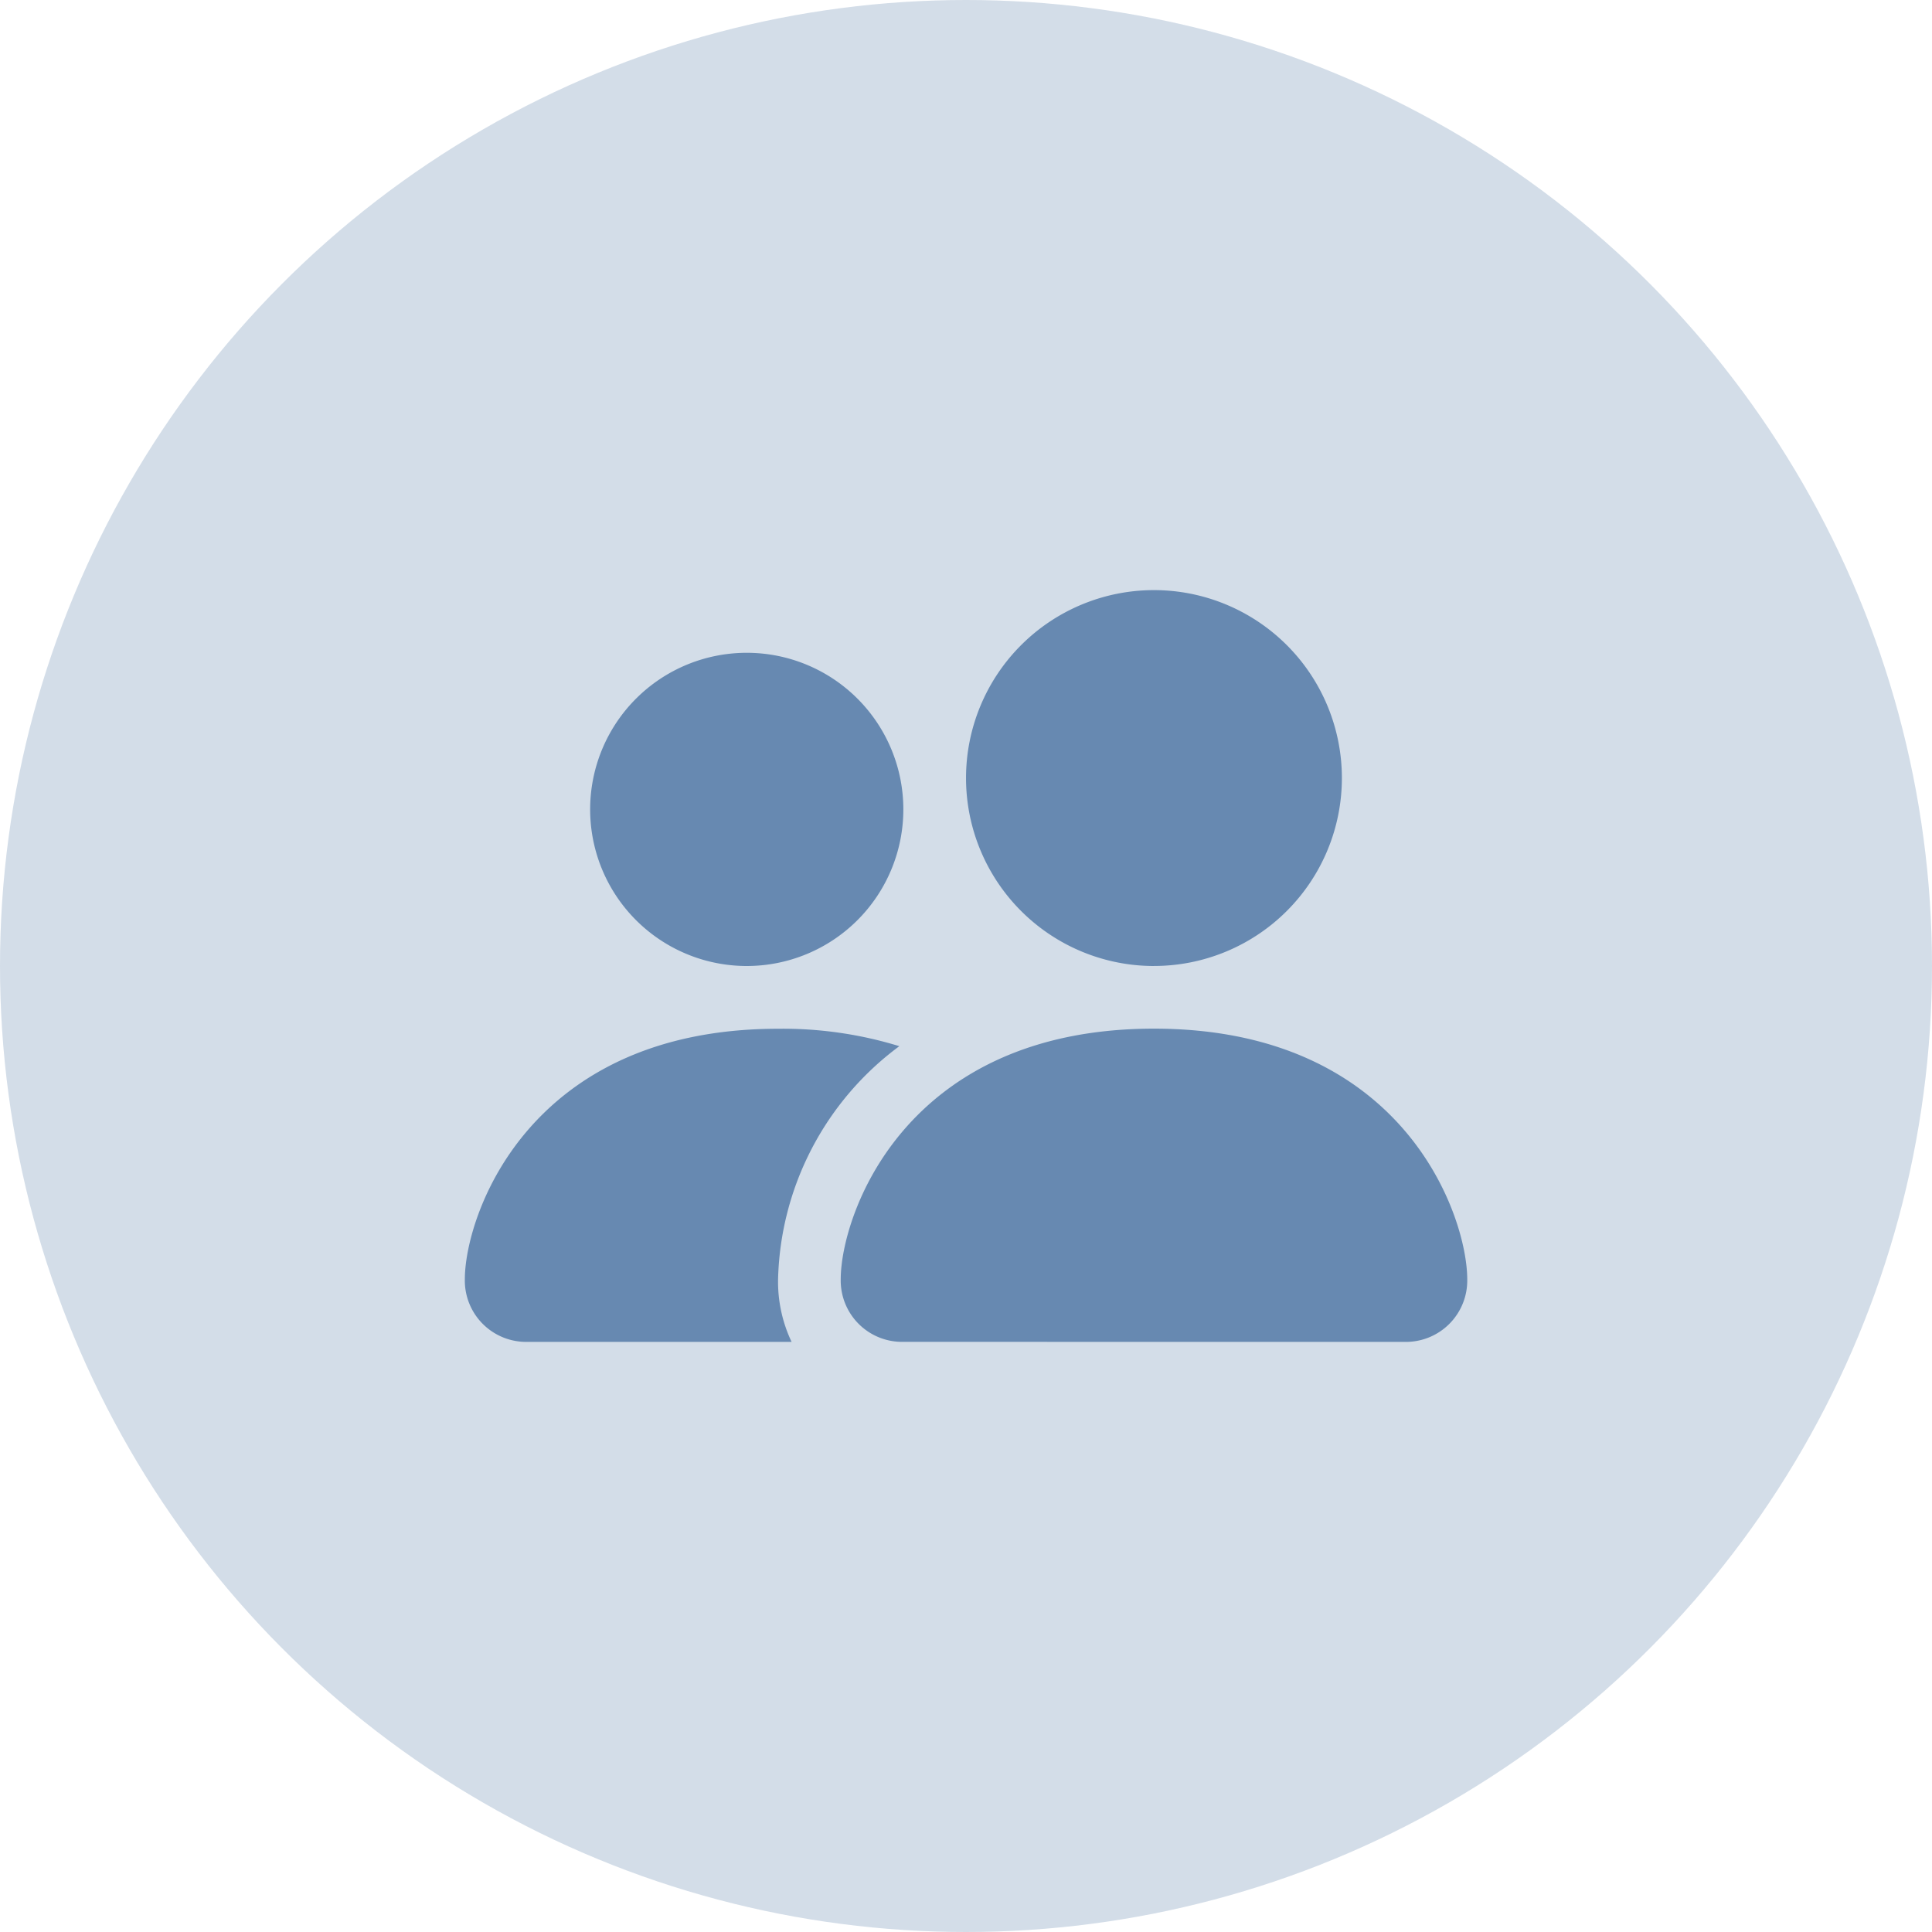
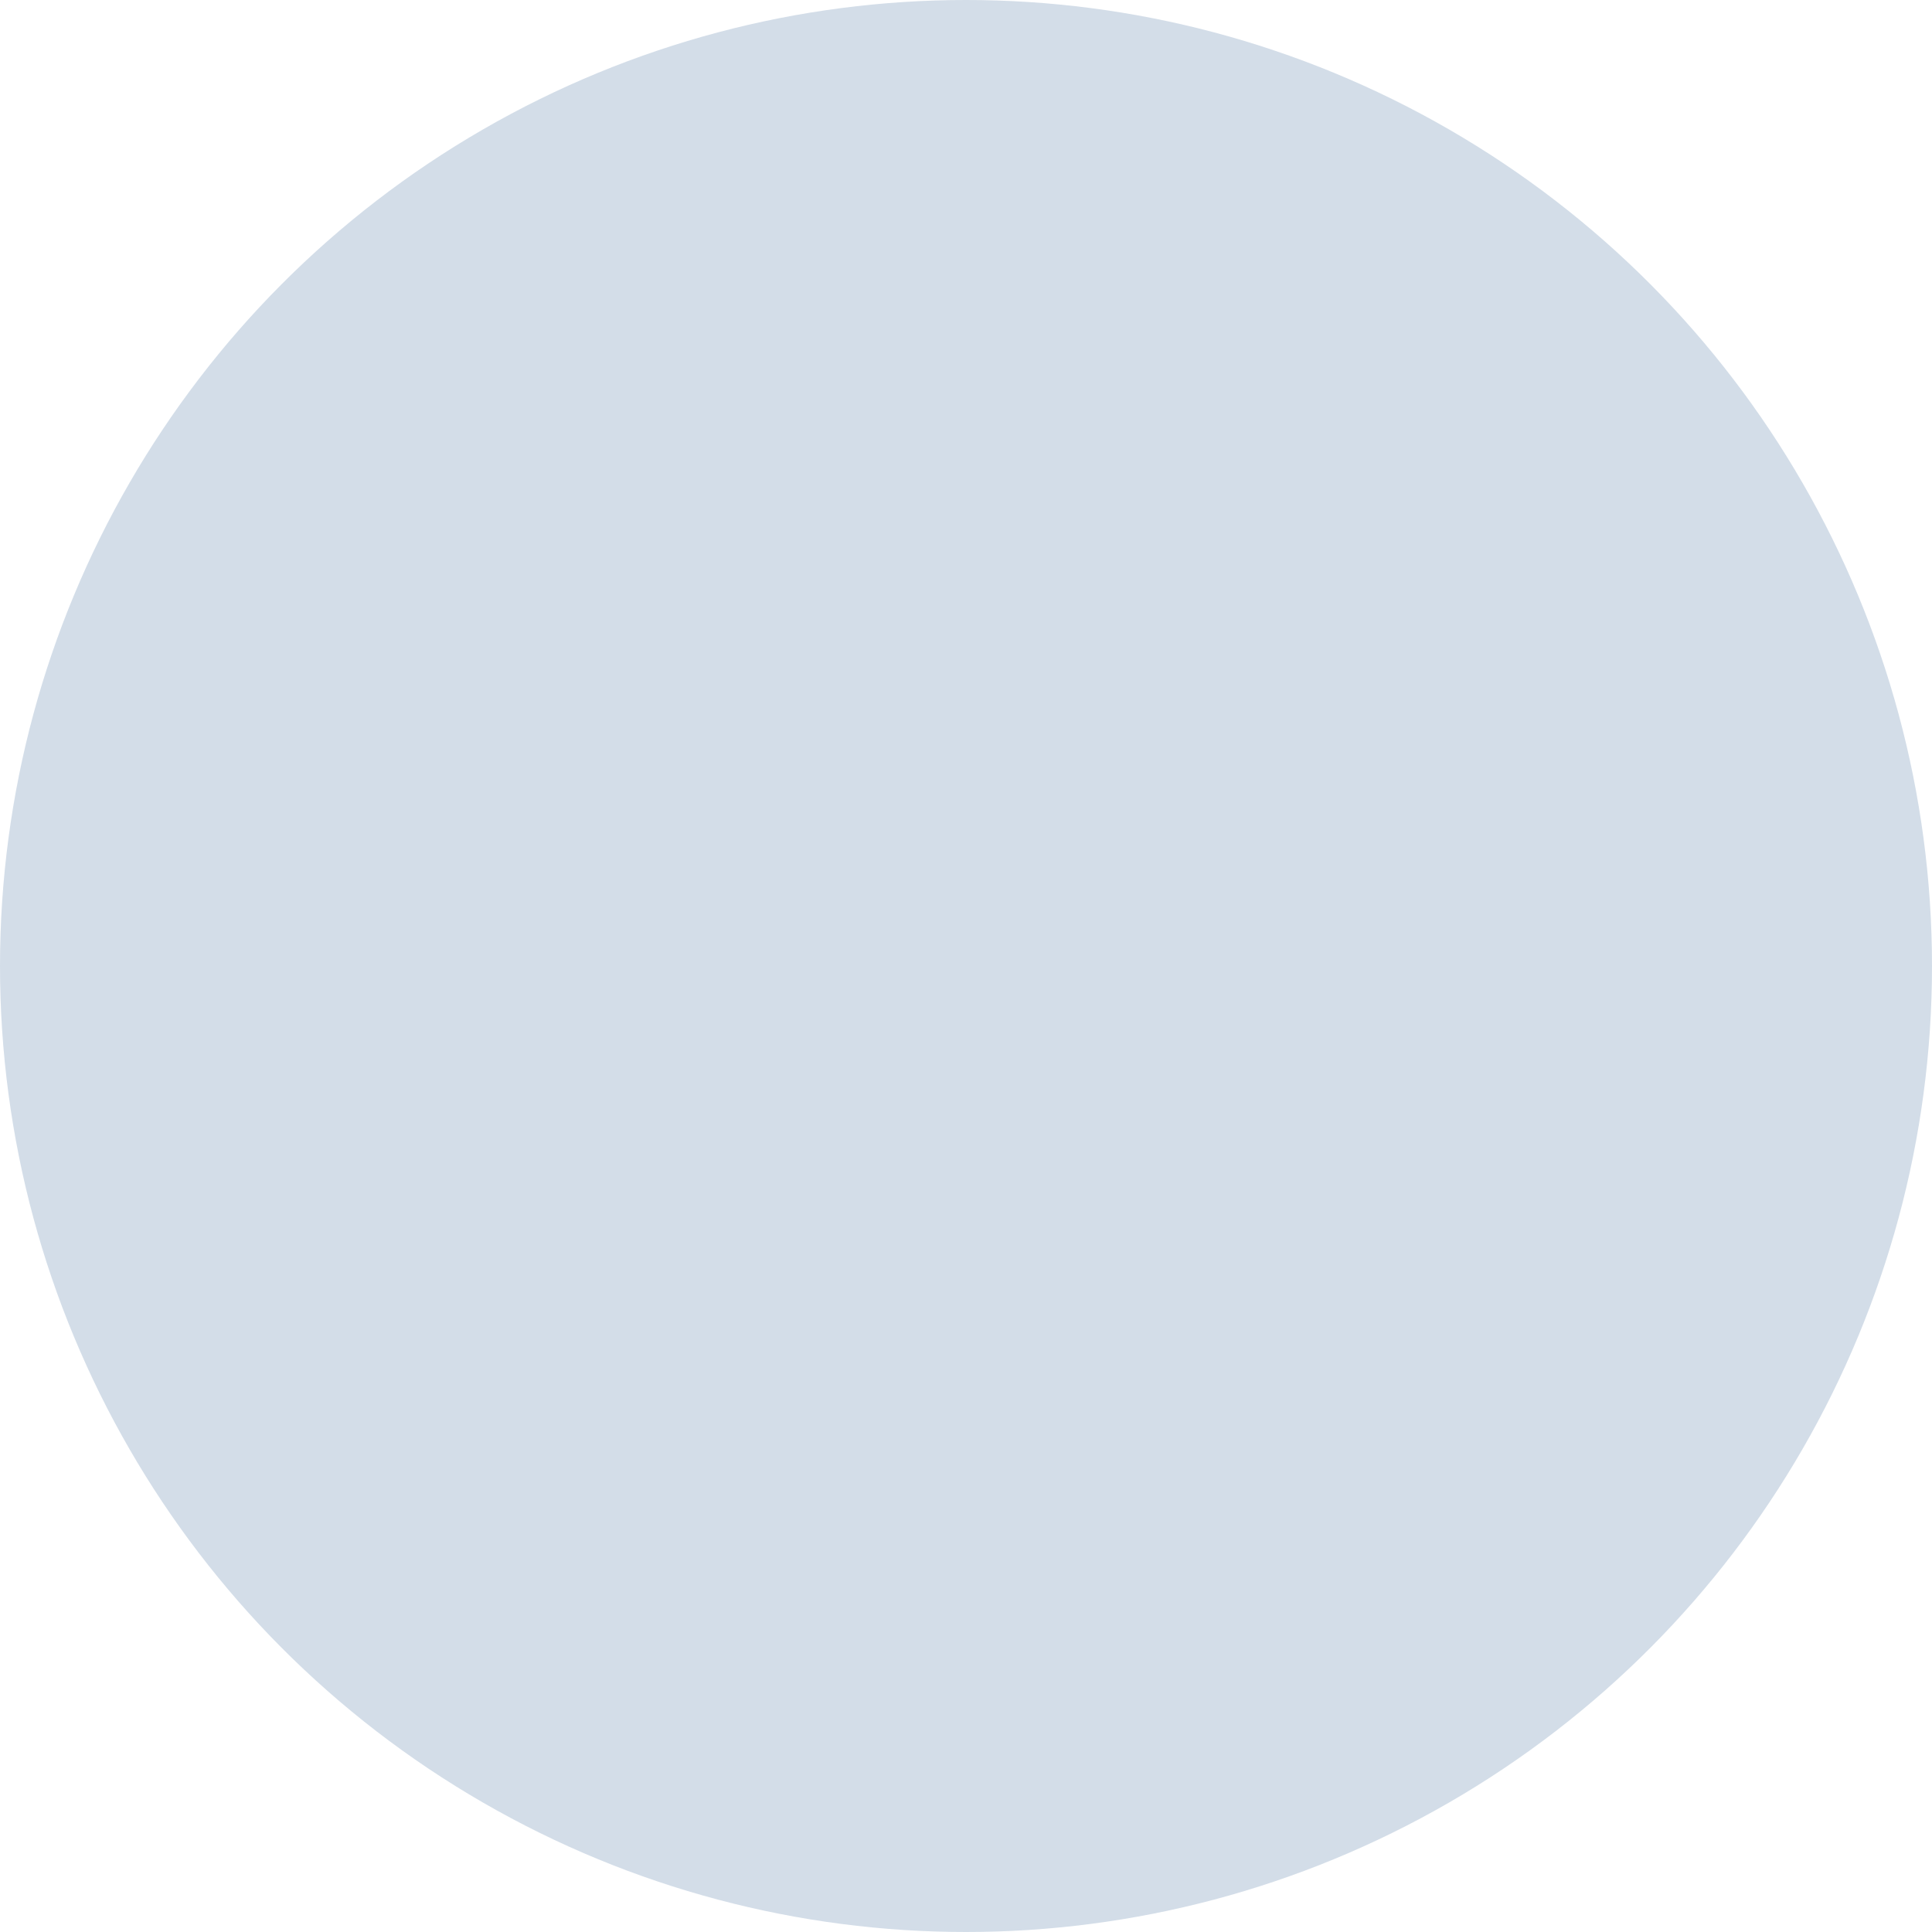
<svg xmlns="http://www.w3.org/2000/svg" width="70" height="70" viewBox="0 0 70 70">
  <g id="グループ_1804" data-name="グループ 1804" transform="translate(-768 -966)">
    <g id="people-fill" transform="translate(784.842 963.381)" opacity="0.6">
      <g id="グループ_1800" data-name="グループ 1800" transform="translate(0 24)">
-         <path id="パス_1437" data-name="パス 1437" d="M74.27,51.237A2.223,2.223,0,0,1,72,48.968c0-2.27,2.27-9.079,11.349-9.079S94.7,46.7,94.7,48.968a2.223,2.223,0,0,1-2.27,2.27Zm9.079-13.619a6.809,6.809,0,1,0-6.809-6.809A6.809,6.809,0,0,0,83.349,37.619Z" transform="translate(-58.381 -24)" fill="#1f528e" />
-         <path id="パス_1438" data-name="パス 1438" d="M11.839,119.345a5.08,5.08,0,0,1-.49-2.27,10.833,10.833,0,0,1,4.394-8.444A14.356,14.356,0,0,0,11.349,108C2.27,108,0,114.805,0,117.075a2.223,2.223,0,0,0,2.27,2.27Z" transform="translate(0 -92.107)" fill="#1f528e" fill-rule="evenodd" />
-         <path id="パス_1439" data-name="パス 1439" d="M29.674,47.349A5.674,5.674,0,1,0,24,41.674,5.674,5.674,0,0,0,29.674,47.349Z" transform="translate(-19.46 -33.73)" fill="#1f528e" />
-       </g>
+         </g>
    </g>
    <circle id="楕円形_296" data-name="楕円形 296" cx="35" cy="35" r="35" transform="translate(768 966)" fill="#1f528e" opacity="0.196" />
  </g>
</svg>